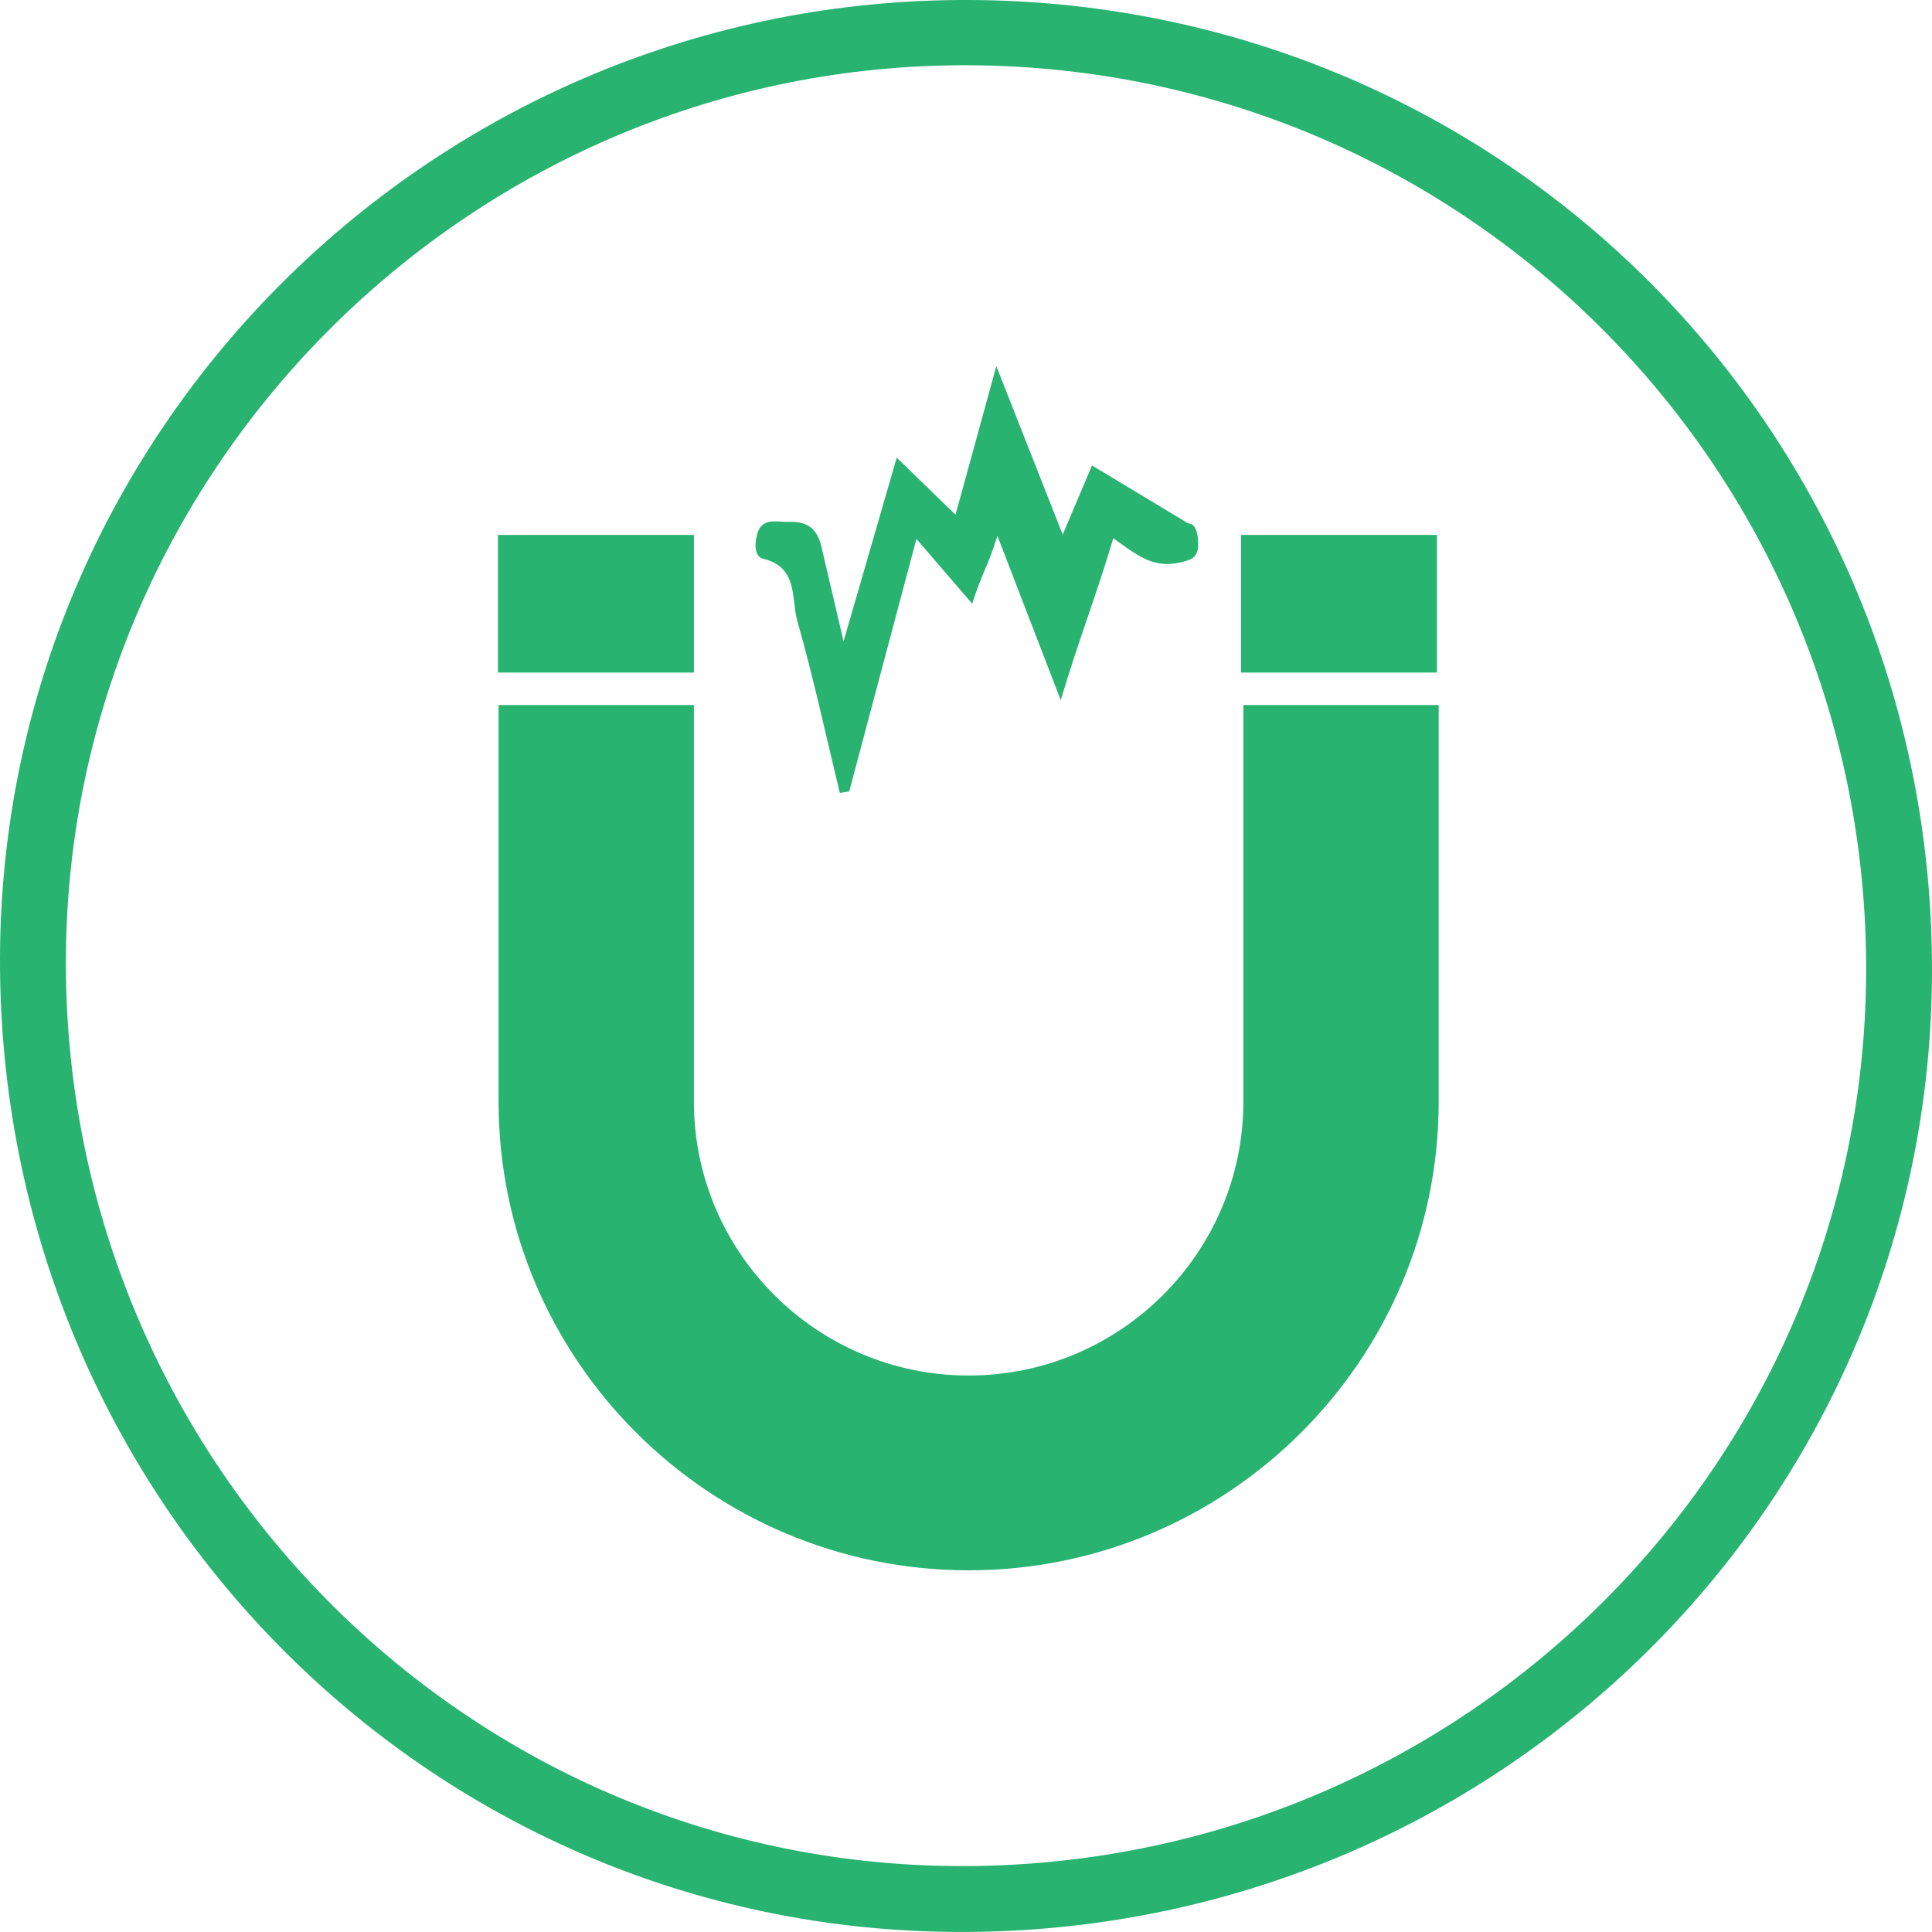
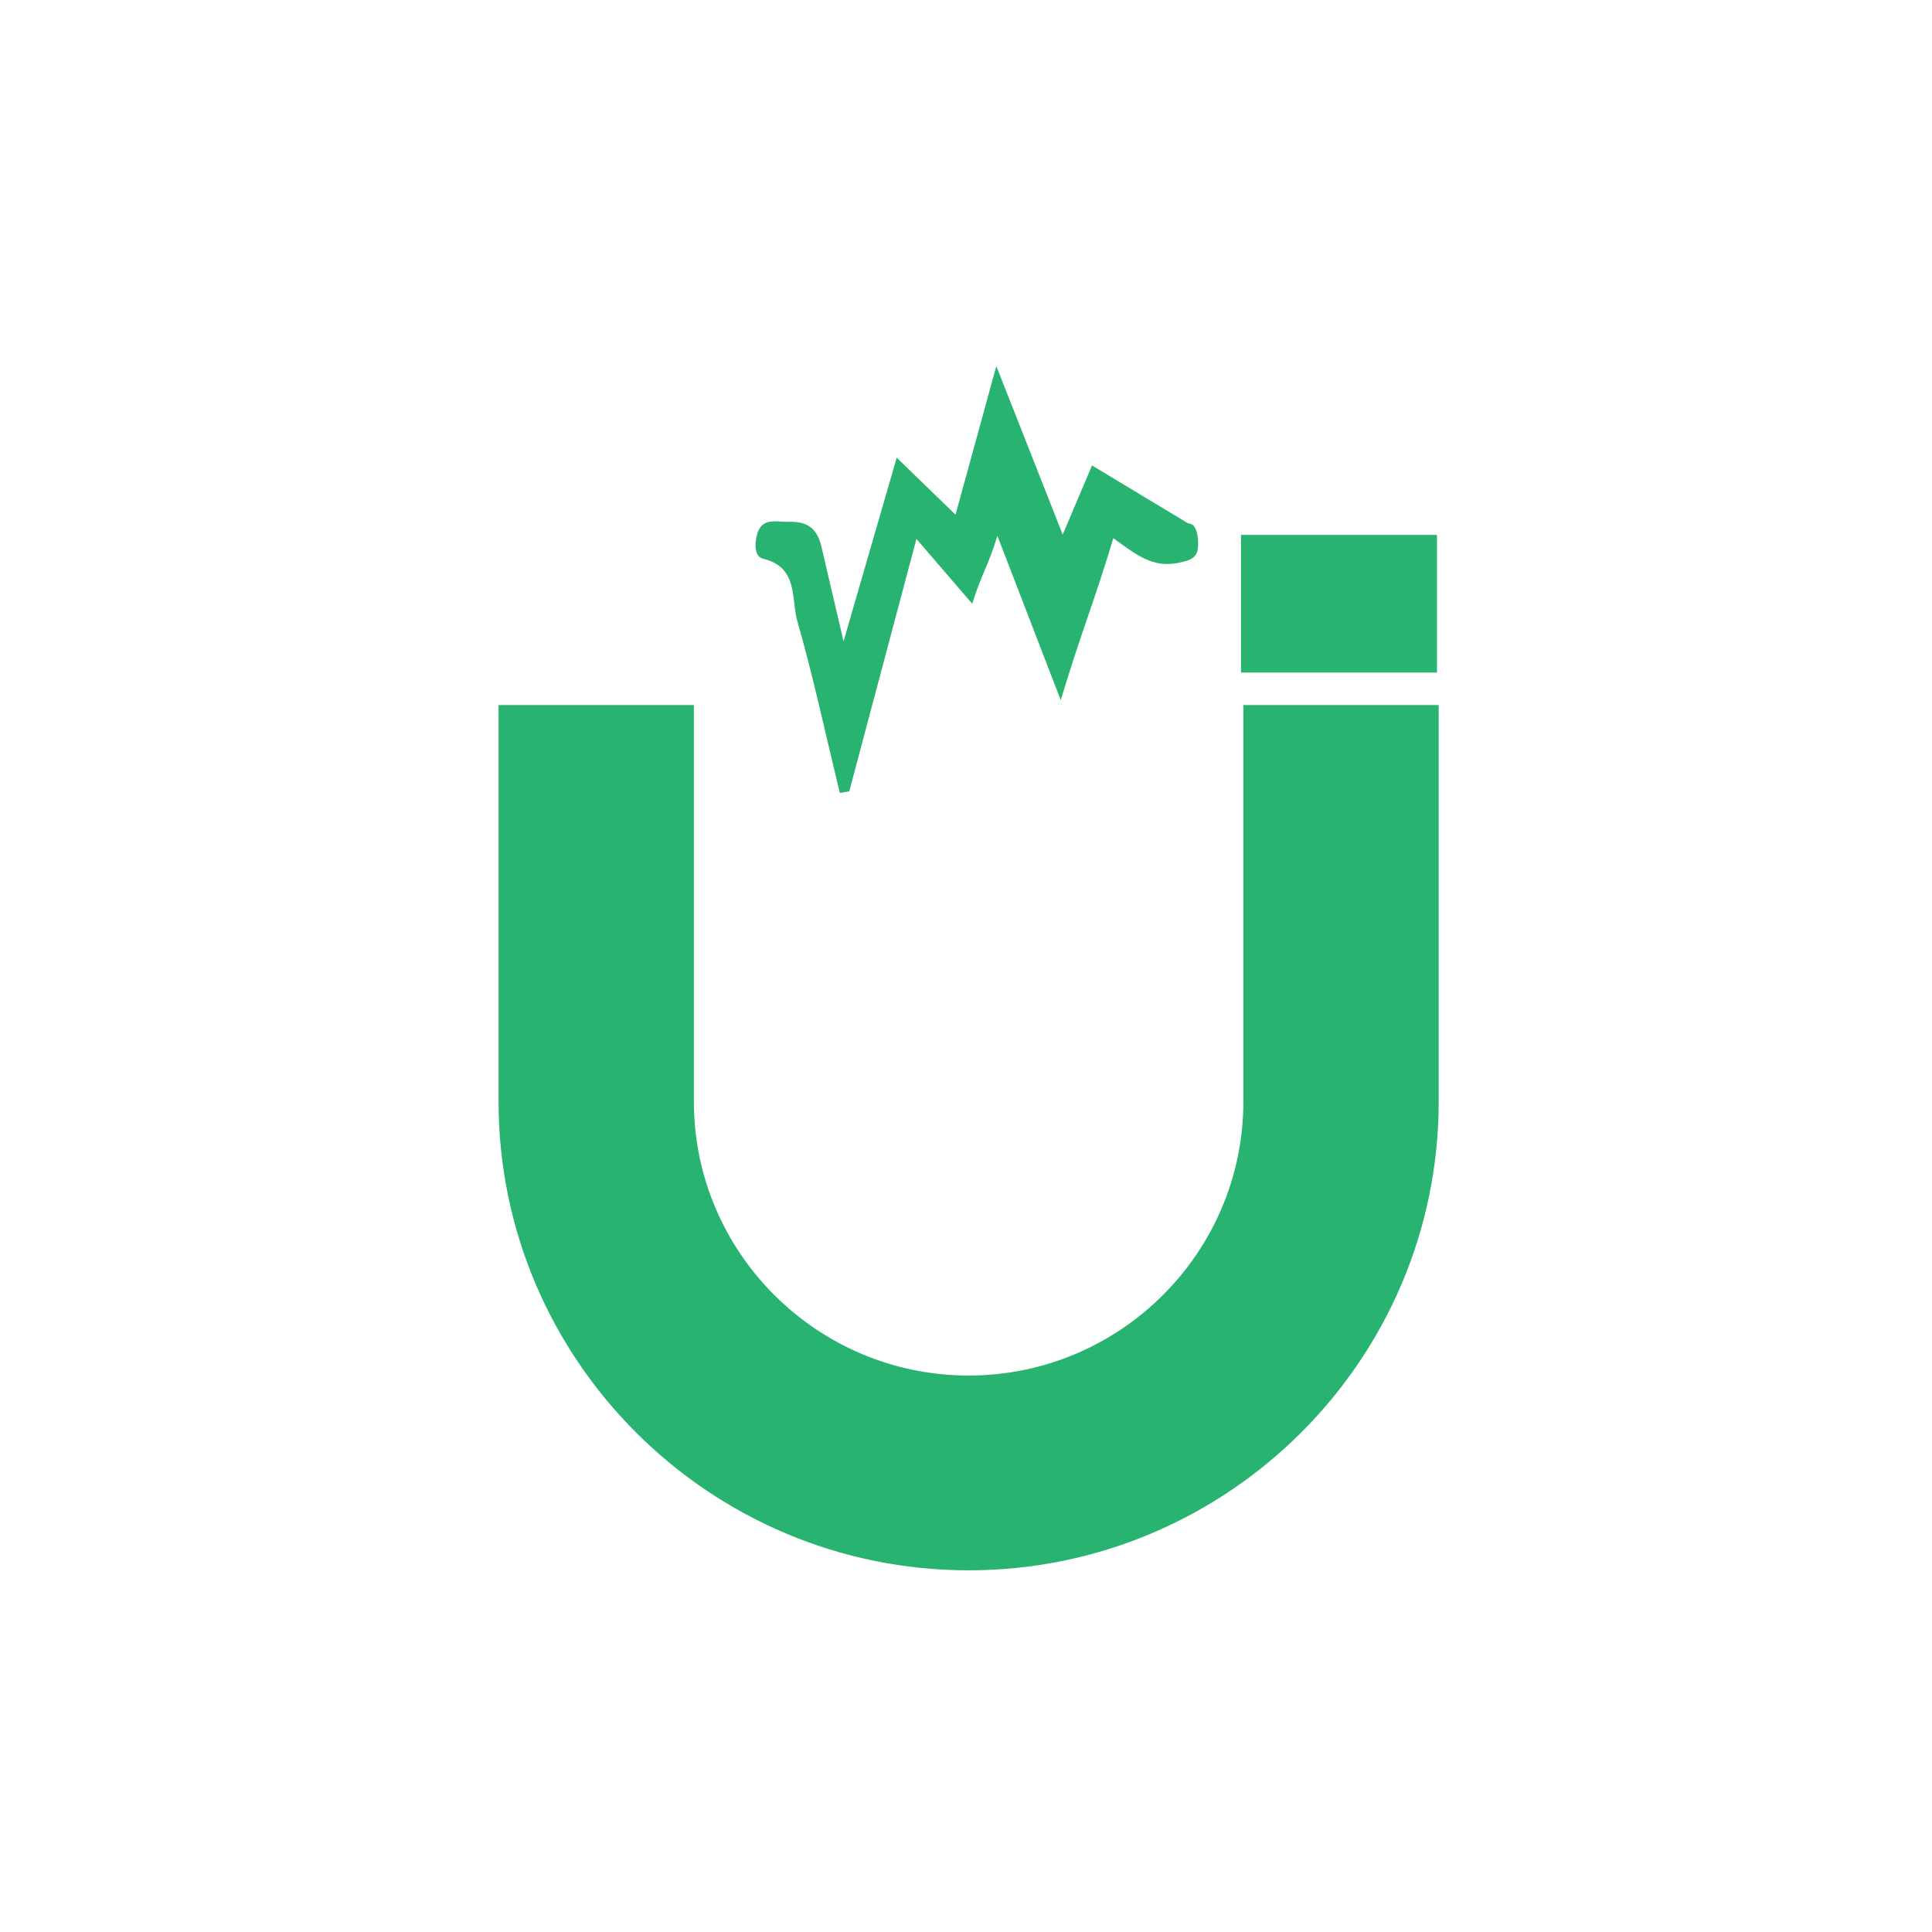
<svg xmlns="http://www.w3.org/2000/svg" fill="none" version="1.1" width="72" height="72" viewBox="0 0 72 72">
  <g>
    <g>
-       <path d="M36.145,0C16.291,-0.091,0.057,15.938,0,35.693C-0.057,55.744,15.906,71.956,35.749,71.999C55.782,72.043,71.969,56.054,72,36.191C72.03,16.146,56.126,0.093,36.145,0ZM35.685,69.543C17.243,69.453,2.347,54.274,2.456,35.684C2.564,17.31,17.704,2.349,36.104,2.432C54.722,2.516,69.657,17.644,69.545,36.305C69.433,54.774,54.294,69.635,35.685,69.543Z" fill="#28B370" fill-opacity="1" />
-     </g>
+       </g>
    <g>
      <path d="M39.604,19.923L40.696,17.346L44.117,19.406Q44.258,19.505,44.326,19.512C44.603,19.541,44.674,20.041,44.647,20.394C44.613,20.823,44.312,20.886,43.952,20.967C42.958,21.192,42.336,20.664,41.49,20.057C40.825,22.288,40.23,23.75,39.531,26.093L37.171,19.971C36.771,21.237,36.614,21.294,36.231,22.499C35.535,21.69,34.939,20.998,34.153,20.084C33.275,23.383,32.462,26.436,31.649,29.491C31.531,29.511,31.415,29.531,31.297,29.55C30.779,27.41,30.316,25.256,29.713,23.14C29.479,22.317,29.758,21.146,28.451,20.826C28.098,20.741,28.125,20.257,28.212,19.923C28.387,19.258,28.952,19.462,29.4,19.448C30.001,19.43,30.41,19.62,30.594,20.298L31.437,23.9L33.418,17.056L35.609,19.181C36.087,17.461,36.662,15.334,37.13,13.644L39.604,19.923Z" fill="#28B370" fill-opacity="1" />
    </g>
    <g>
      <path d="M36.098,58.521C26.439,58.521,18.58,50.684,18.58,41.051L18.58,26.275L25.859,26.275L25.859,41.051C25.859,46.681,30.453,51.262,36.098,51.262C41.744,51.262,46.337,46.681,46.337,41.051L46.337,26.275L53.616,26.275L53.616,41.051C53.616,50.684,45.757,58.521,36.098,58.521Z" fill="#28B370" fill-opacity="1" />
    </g>
    <g>
-       <rect x="18.556" y="19.935" width="7.304" height="5.129" rx="0" fill="#28B370" fill-opacity="1" />
-     </g>
+       </g>
    <g>
      <rect x="46.248" y="19.935" width="7.304" height="5.129" rx="0" fill="#28B370" fill-opacity="1" />
    </g>
  </g>
</svg>